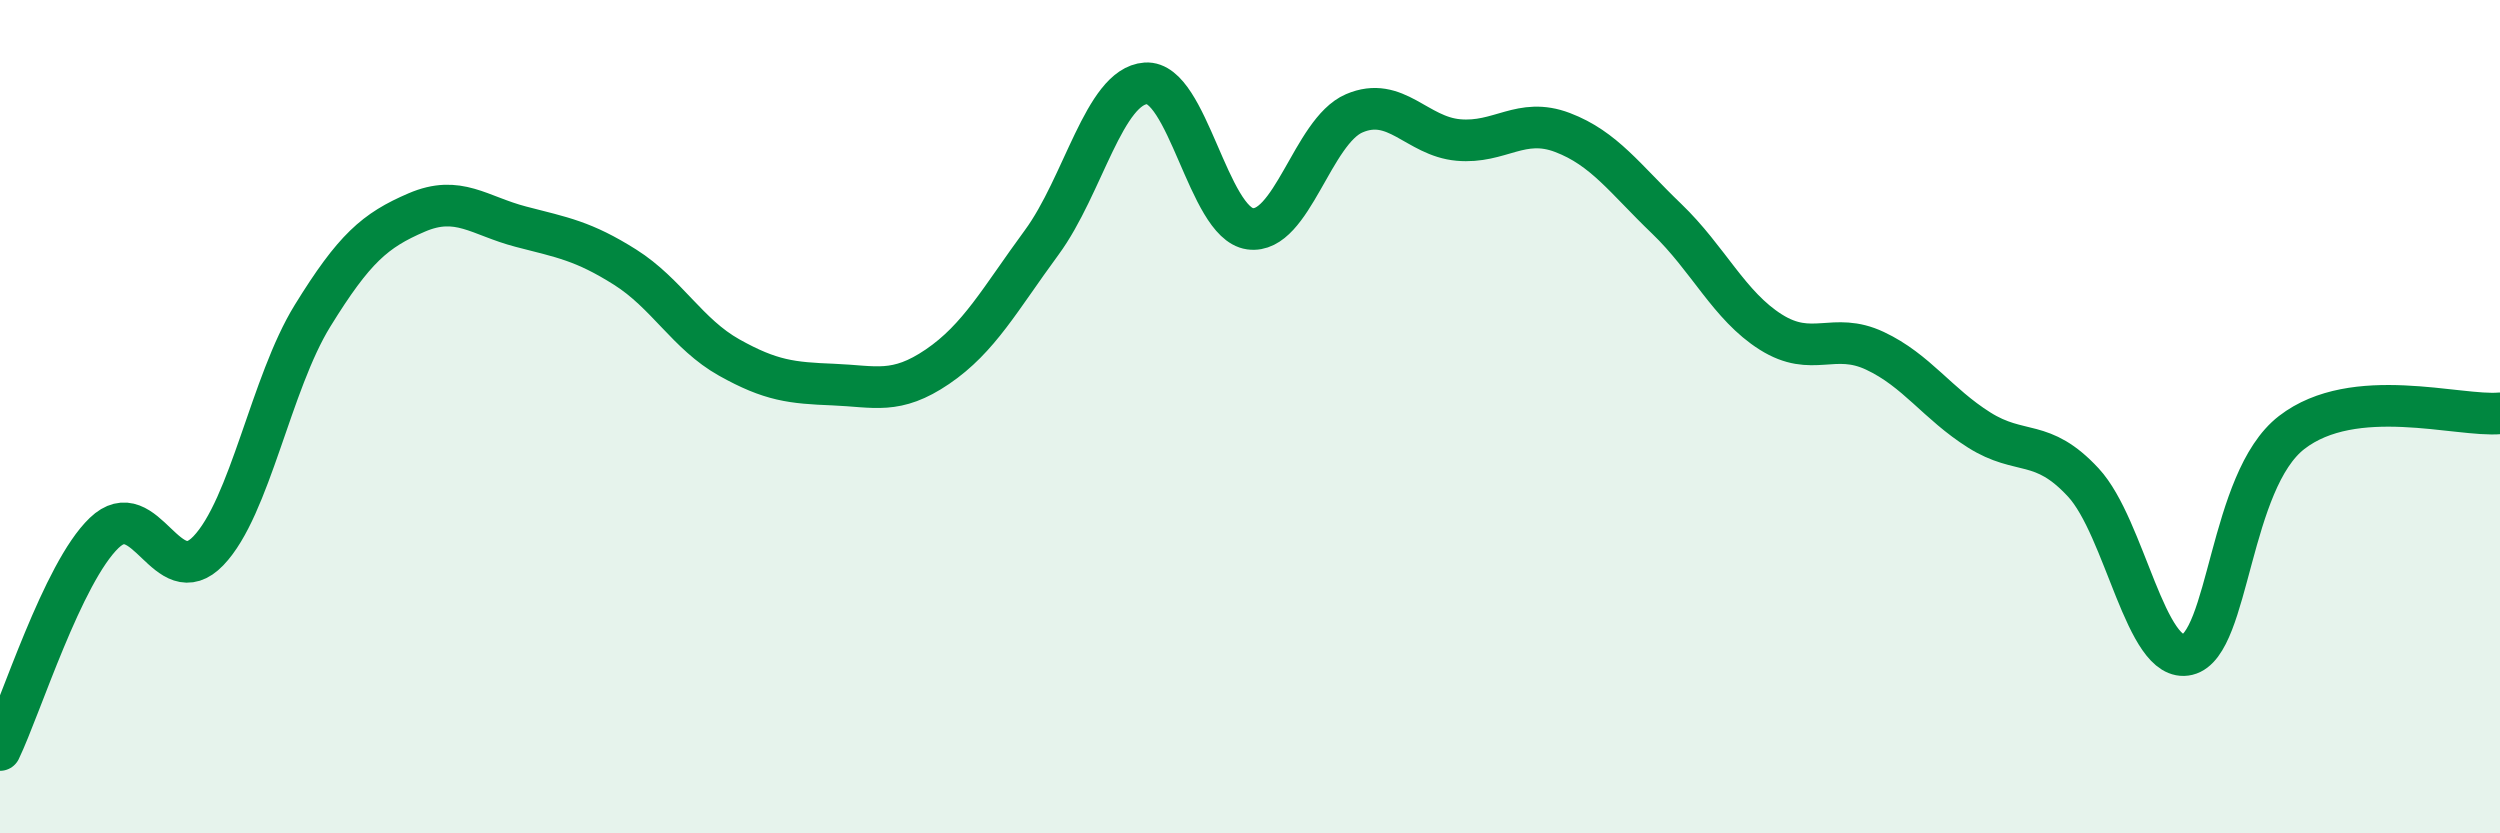
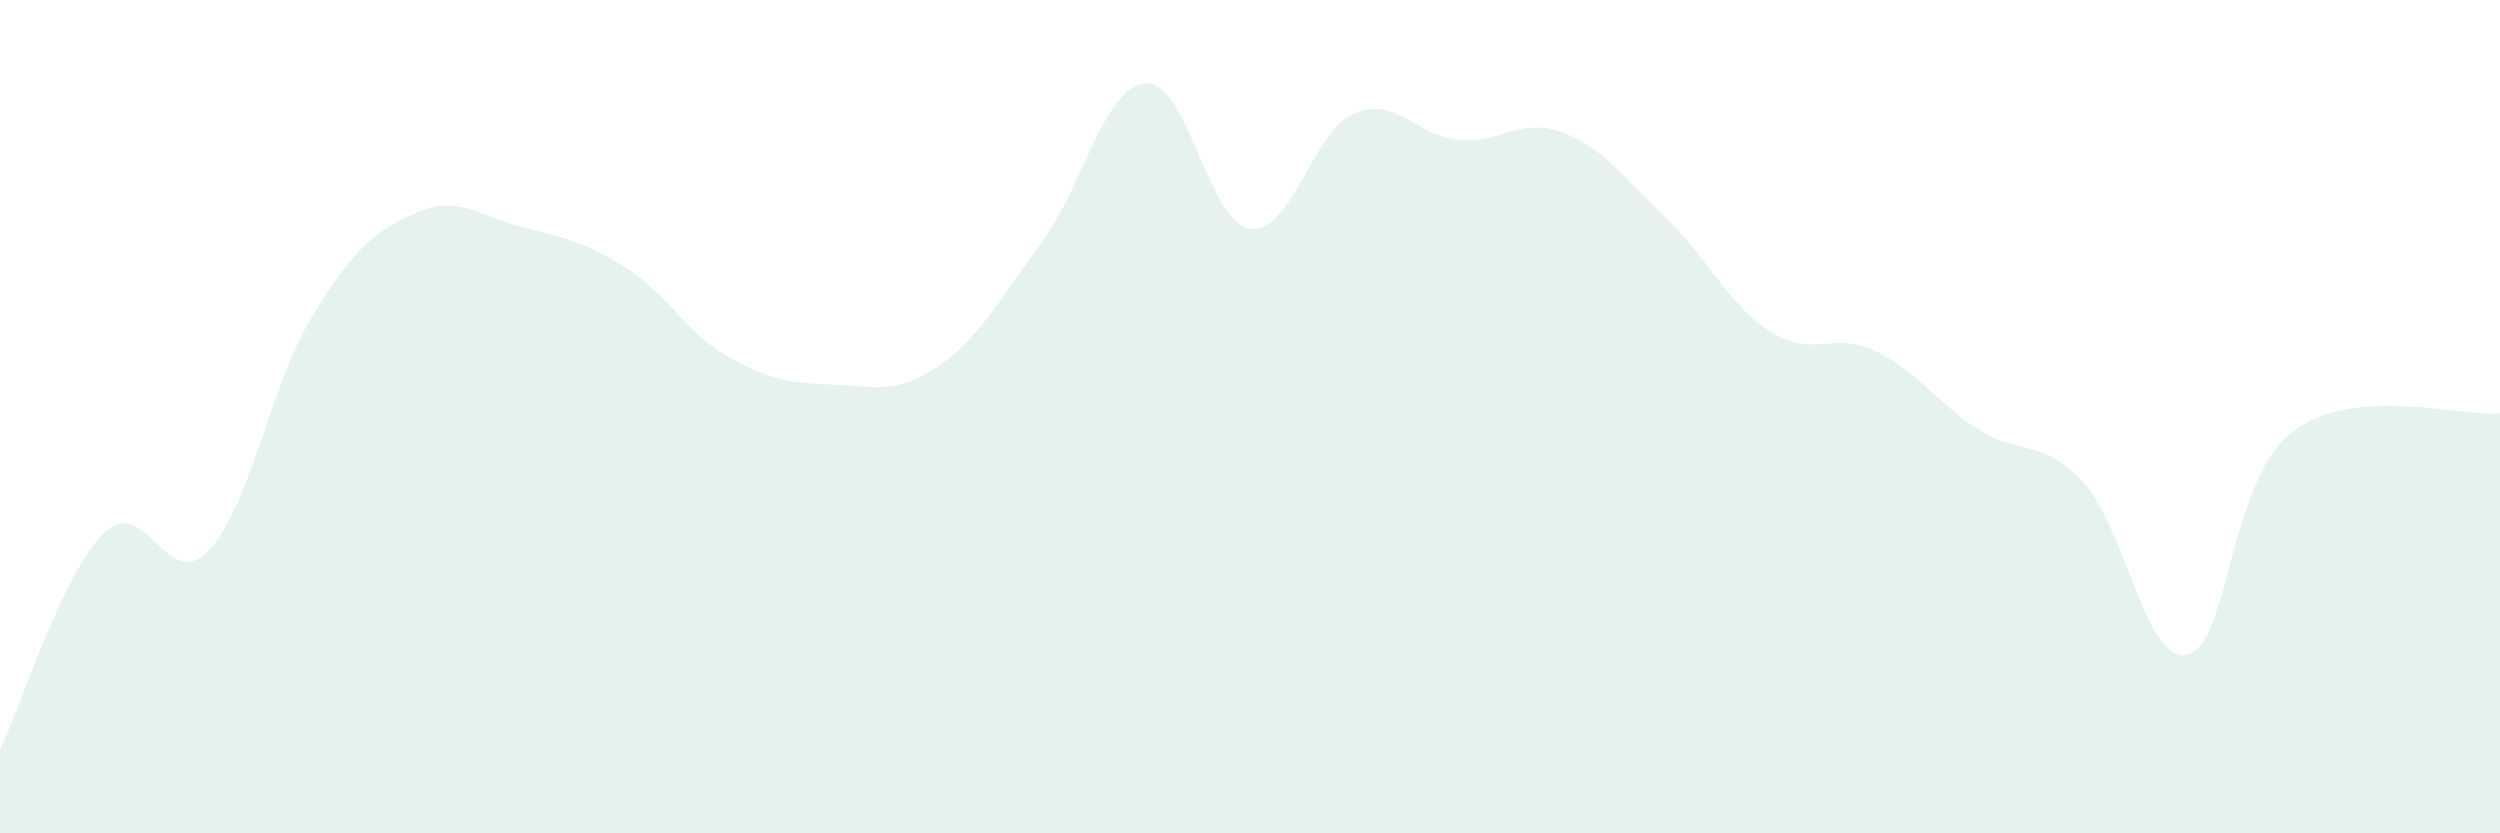
<svg xmlns="http://www.w3.org/2000/svg" width="60" height="20" viewBox="0 0 60 20">
  <path d="M 0,18 C 0.5,16.96 1.5,13.75 2.5,12.79 C 3.5,11.83 4,14.26 5,13.22 C 6,12.18 6.5,9.2 7.5,7.58 C 8.5,5.96 9,5.53 10,5.1 C 11,4.67 11.5,5.18 12.5,5.44 C 13.5,5.7 14,5.78 15,6.41 C 16,7.04 16.5,8.02 17.5,8.58 C 18.5,9.14 19,9.19 20,9.23 C 21,9.27 21.5,9.48 22.5,8.8 C 23.5,8.12 24,7.18 25,5.82 C 26,4.46 26.5,2.07 27.5,2 C 28.5,1.93 29,5.35 30,5.49 C 31,5.63 31.5,3.15 32.5,2.72 C 33.5,2.29 34,3.27 35,3.36 C 36,3.45 36.5,2.8 37.5,3.18 C 38.5,3.56 39,4.29 40,5.25 C 41,6.21 41.5,7.34 42.5,7.97 C 43.5,8.6 44,7.95 45,8.42 C 46,8.89 46.5,9.69 47.5,10.32 C 48.5,10.95 49,10.5 50,11.58 C 51,12.66 51.5,15.95 52.5,15.71 C 53.5,15.47 53.5,11.54 55,10.38 C 56.5,9.22 59,10.01 60,9.92L60 20L0 20Z" fill="#008740" opacity="0.1" stroke-linecap="round" stroke-linejoin="round" />
-   <path d="M 0,18 C 0.5,16.96 1.5,13.75 2.5,12.79 C 3.5,11.83 4,14.26 5,13.22 C 6,12.18 6.5,9.2 7.5,7.58 C 8.5,5.96 9,5.53 10,5.1 C 11,4.67 11.5,5.18 12.5,5.44 C 13.5,5.7 14,5.78 15,6.41 C 16,7.04 16.5,8.02 17.5,8.58 C 18.5,9.14 19,9.19 20,9.23 C 21,9.27 21.5,9.48 22.5,8.8 C 23.5,8.12 24,7.18 25,5.82 C 26,4.46 26.5,2.07 27.5,2 C 28.5,1.93 29,5.35 30,5.49 C 31,5.63 31.5,3.15 32.5,2.72 C 33.5,2.29 34,3.27 35,3.36 C 36,3.45 36.5,2.8 37.5,3.18 C 38.5,3.56 39,4.29 40,5.25 C 41,6.21 41.5,7.34 42.5,7.97 C 43.5,8.6 44,7.95 45,8.42 C 46,8.89 46.5,9.69 47.5,10.32 C 48.5,10.95 49,10.5 50,11.58 C 51,12.66 51.5,15.95 52.5,15.71 C 53.5,15.47 53.5,11.54 55,10.38 C 56.5,9.22 59,10.01 60,9.92" stroke="#008740" stroke-width="1" fill="none" stroke-linecap="round" stroke-linejoin="round" />
</svg>